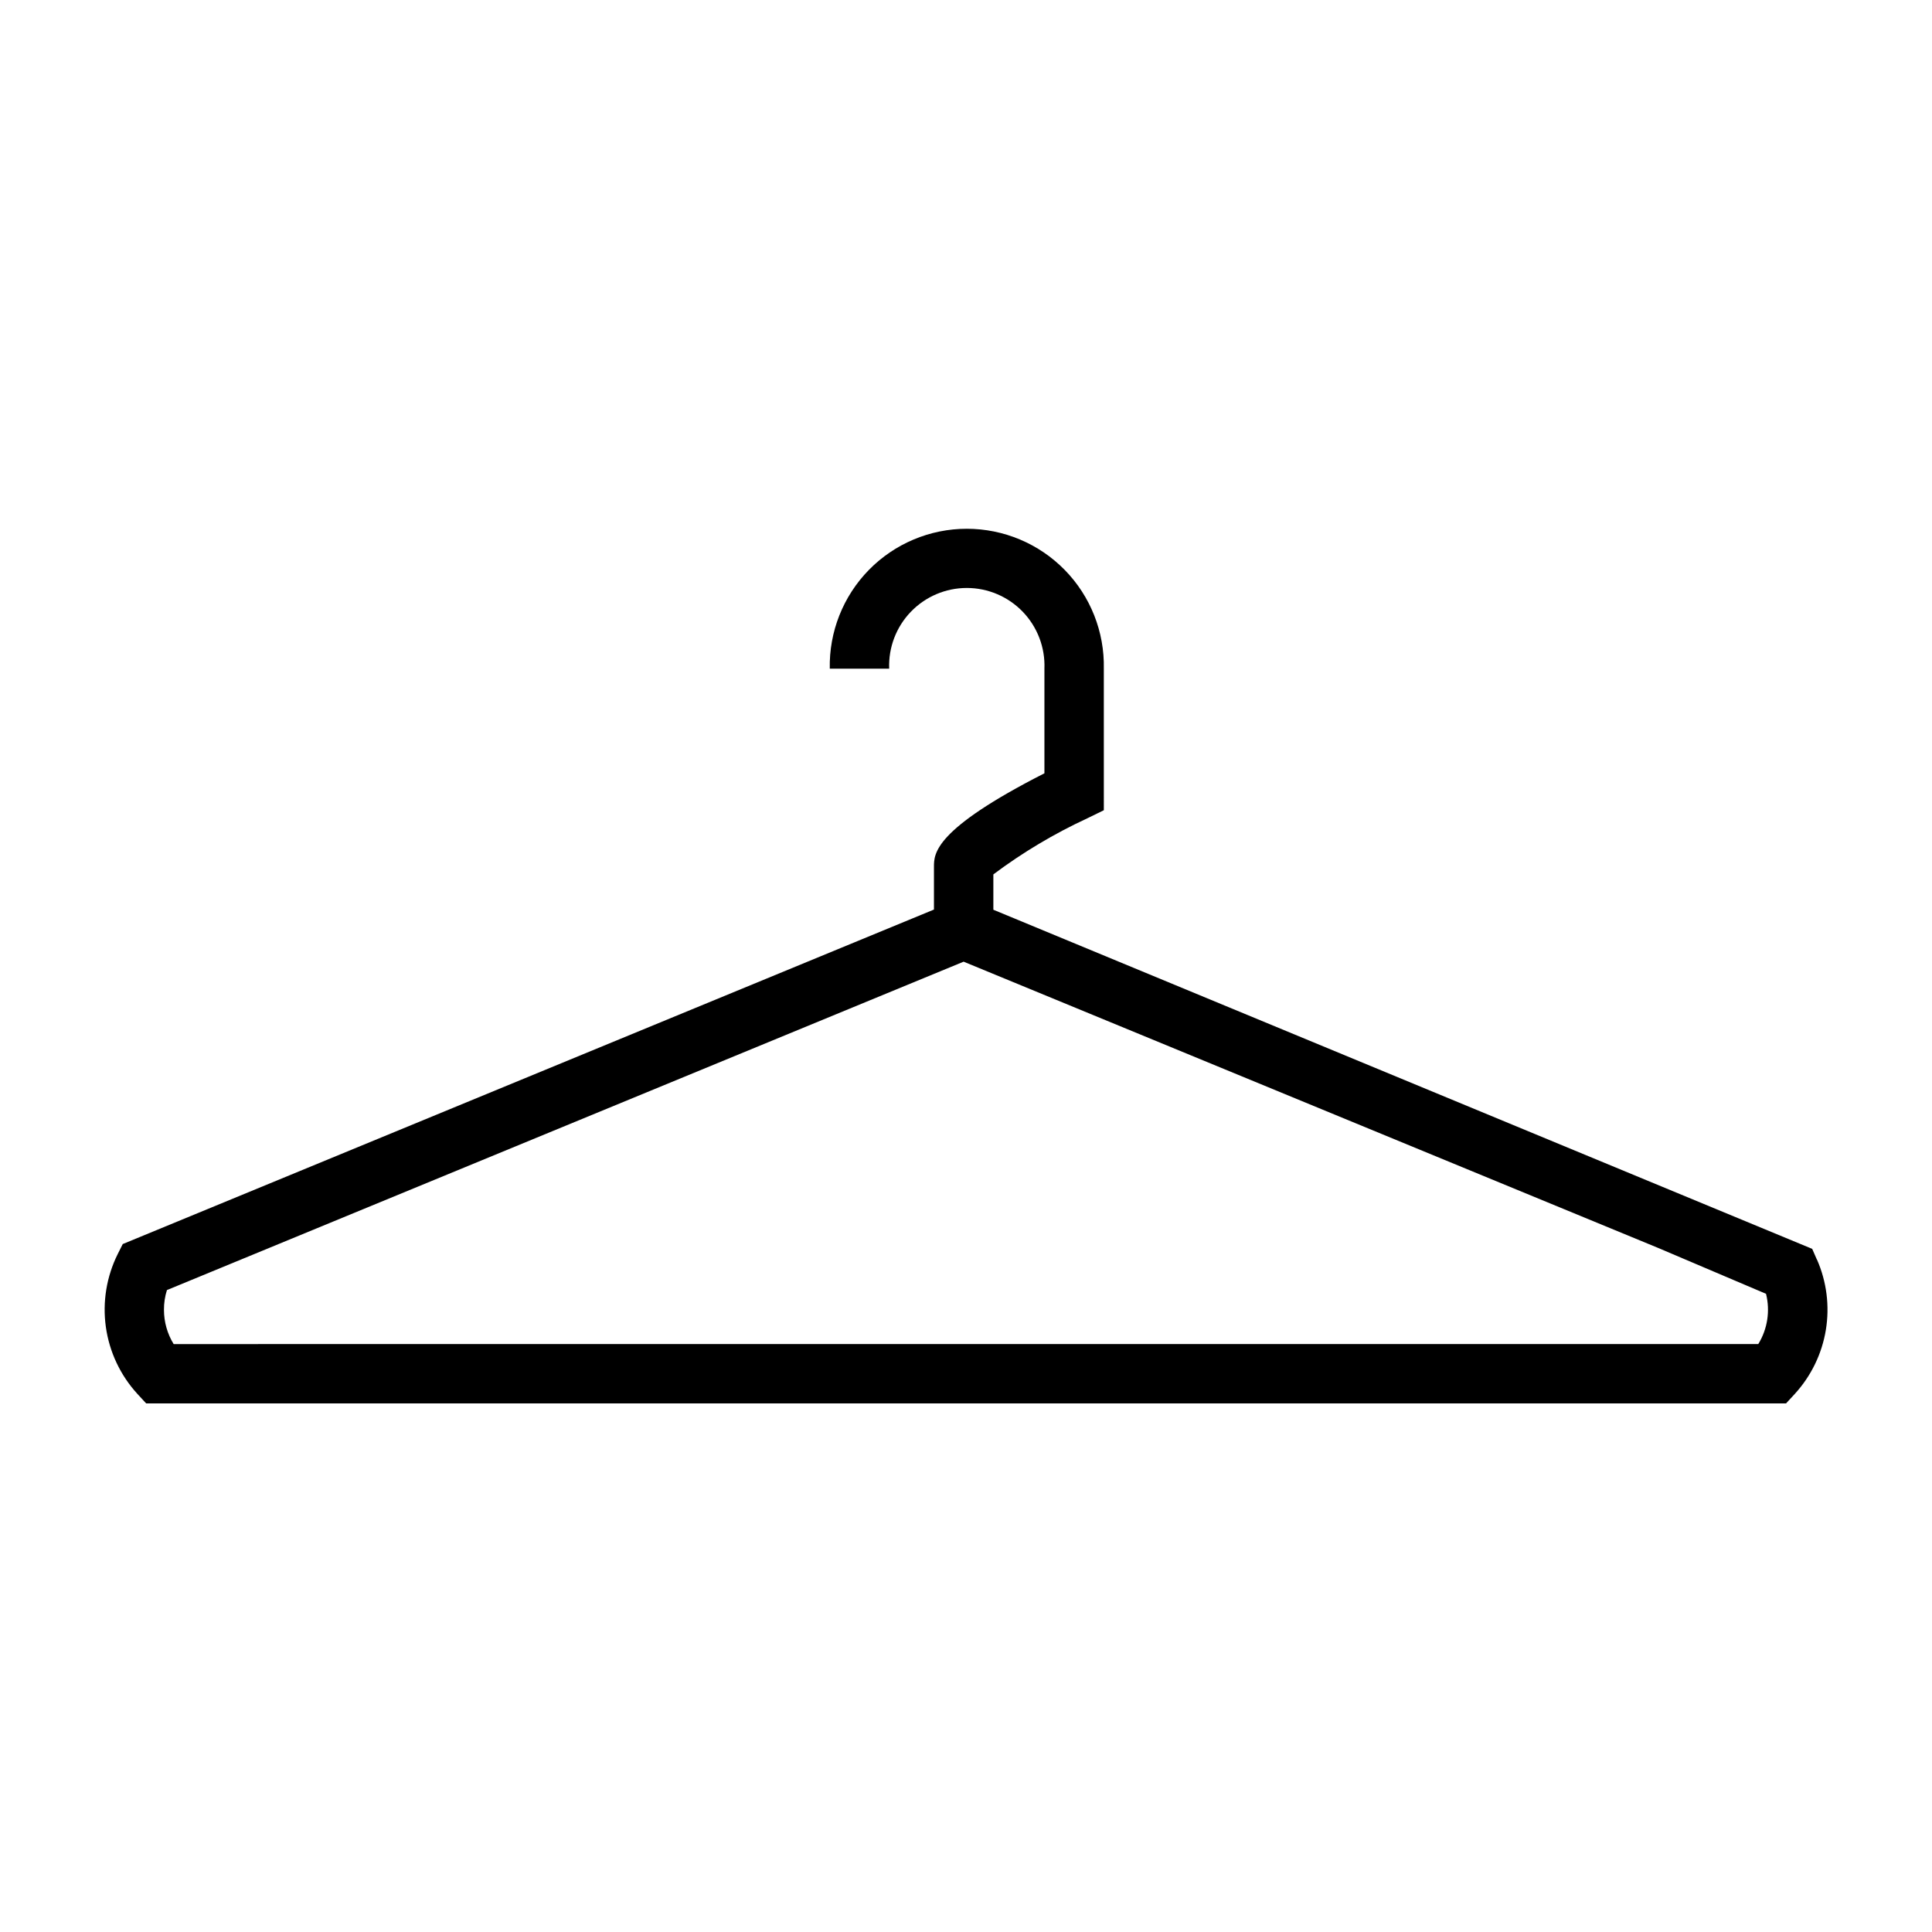
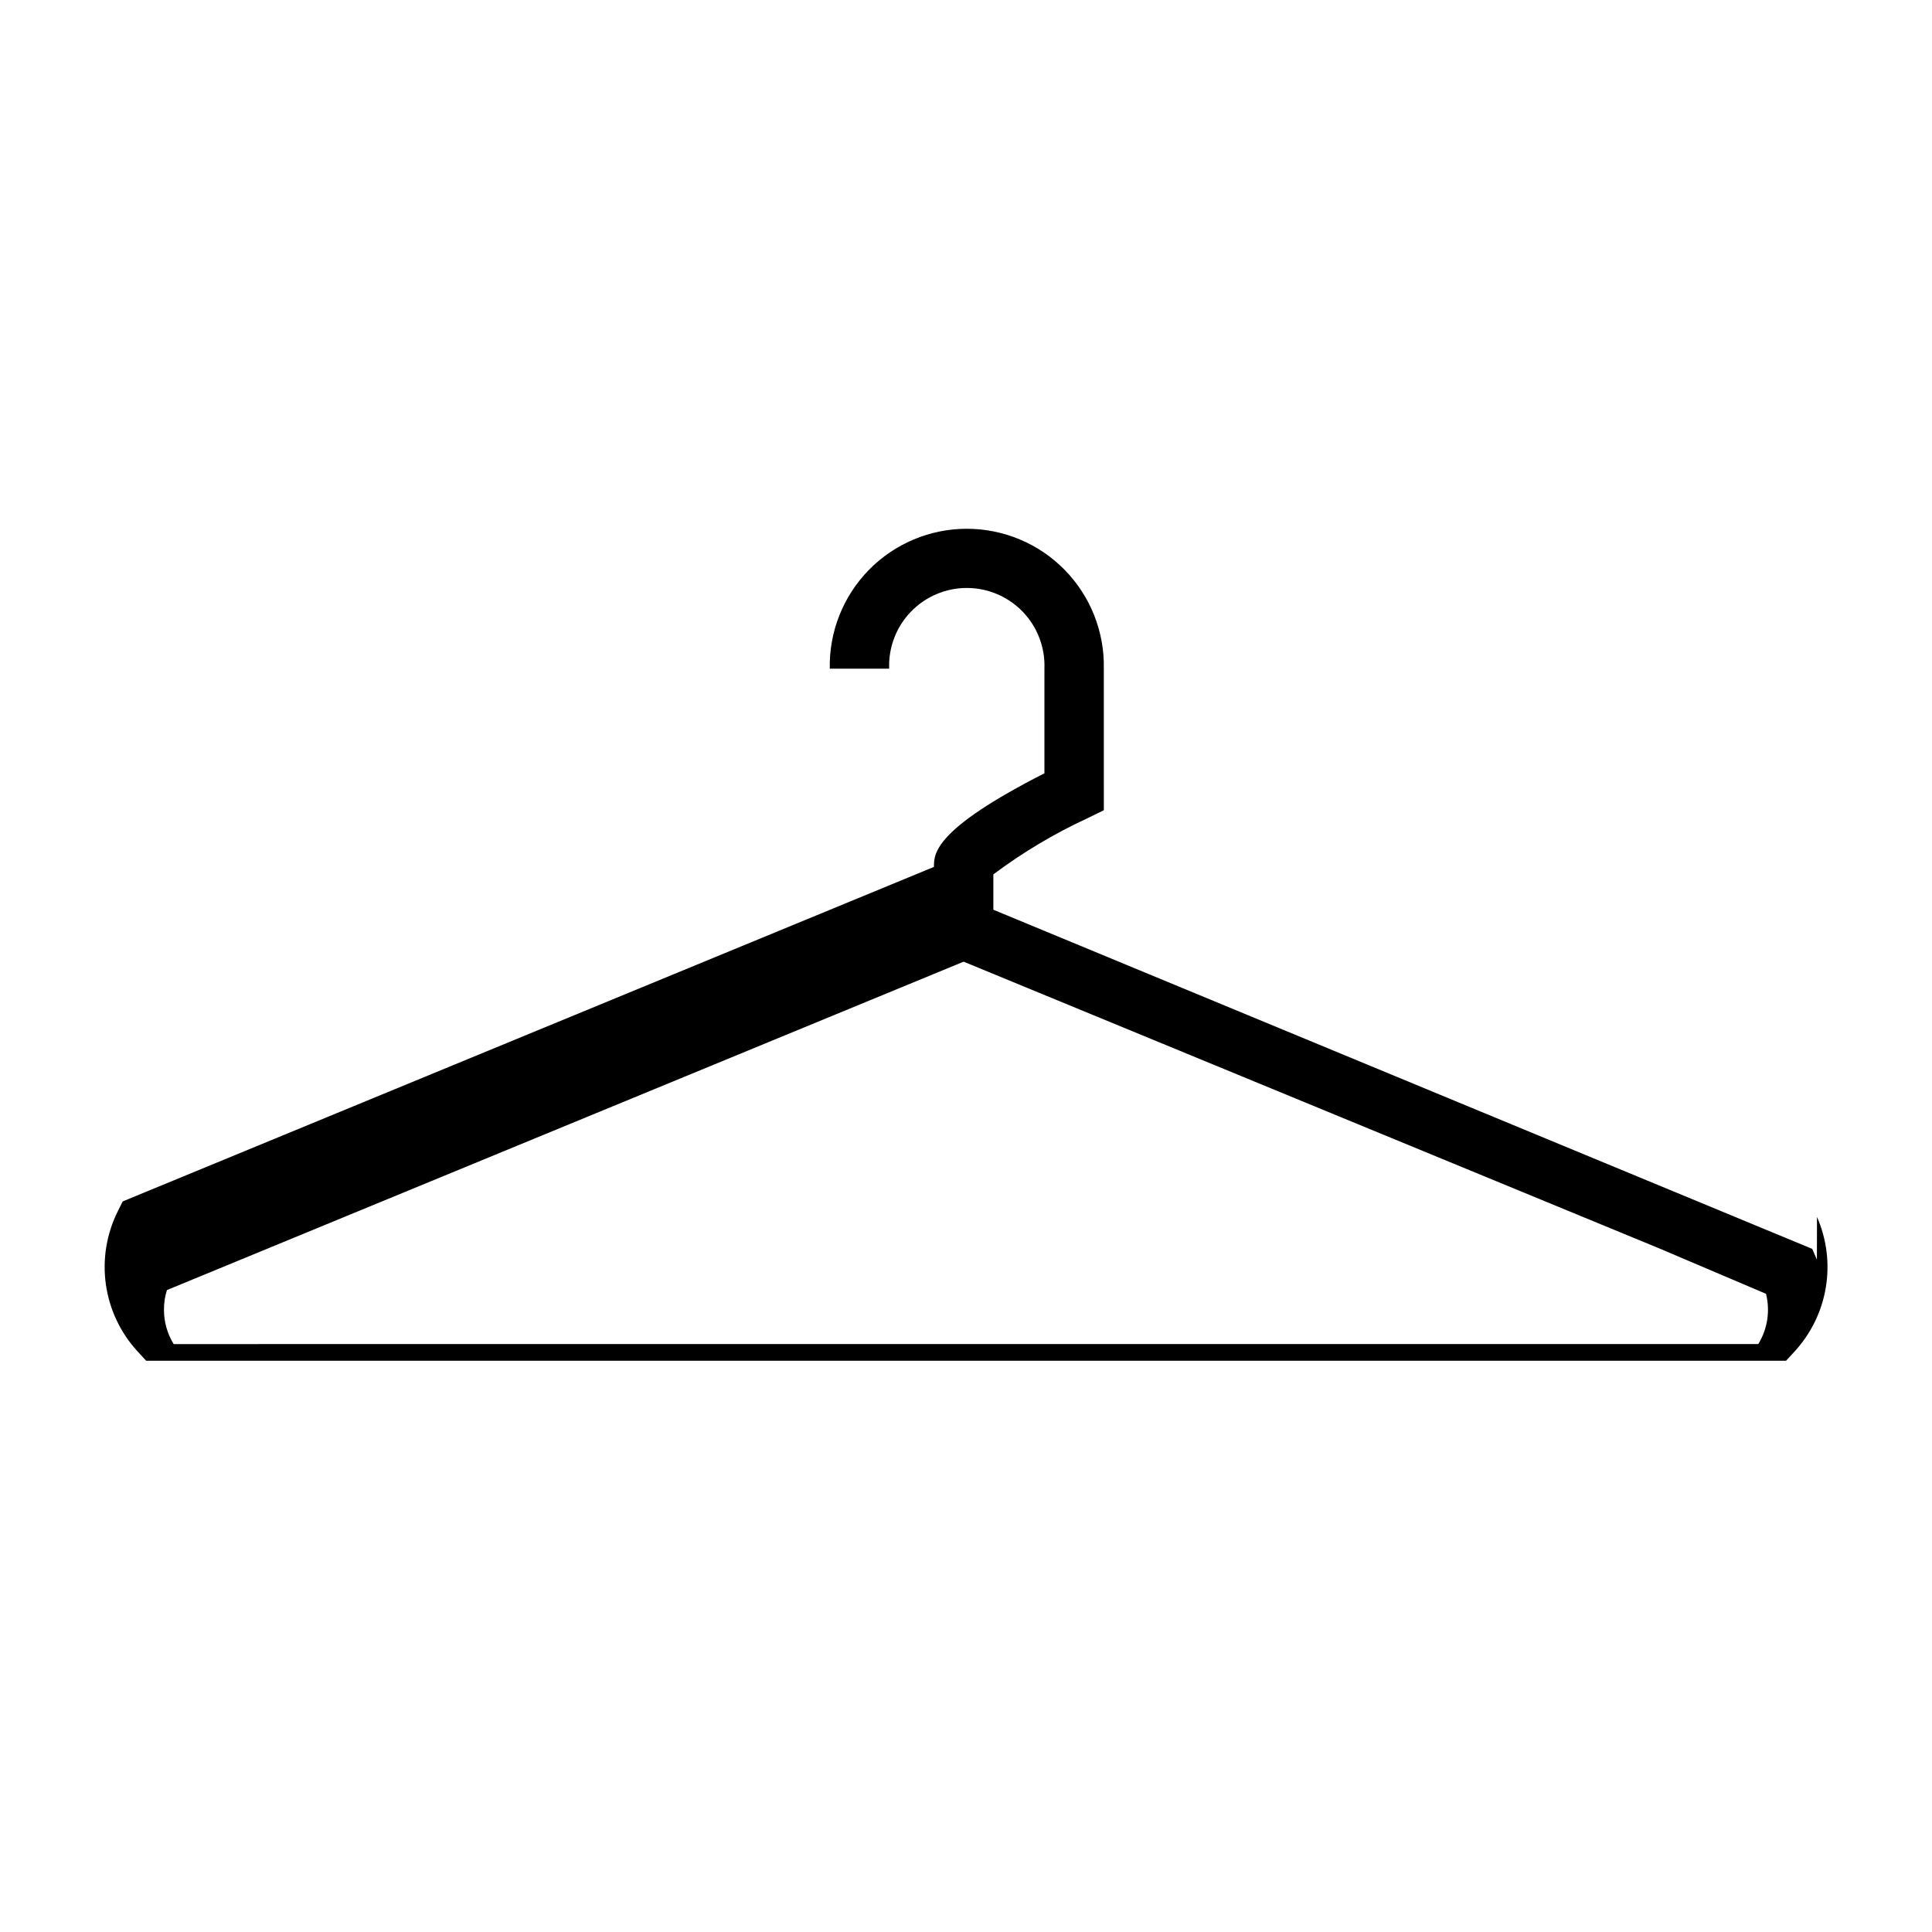
<svg xmlns="http://www.w3.org/2000/svg" fill="#000000" width="800px" height="800px" version="1.1" viewBox="144 144 512 512">
-   <path d="m625.5 477.82-1.25-2.859-217-89.871v-9.367c7.746-5.805 16.082-10.781 24.867-14.848l4.41-2.156-0.004-37.512c0.203-9.762-3.531-19.195-10.363-26.172-6.832-6.973-16.184-10.906-25.949-10.906-9.766 0-19.117 3.934-25.949 10.906-6.832 6.977-10.566 16.41-10.363 26.172h15.742c-0.219-5.594 1.852-11.039 5.734-15.074 3.879-4.035 9.238-6.316 14.836-6.316 5.598 0 10.957 2.281 14.84 6.316 3.879 4.035 5.949 9.48 5.731 15.074v27.727c-29.277 14.902-29.277 21.254-29.277 24.805v11.305l-214.98 88.645-1.316 2.621c-2.977 5.977-4.082 12.711-3.16 19.324 0.922 6.613 3.824 12.793 8.324 17.723l2.363 2.566h434.58l2.363-2.566c4.305-4.727 7.152-10.602 8.188-16.91 1.035-6.309 0.223-12.785-2.348-18.641zm-15.531 22.371-419.95 0.004c-1.68-2.734-2.57-5.883-2.566-9.094-0.012-1.77 0.254-3.531 0.789-5.219l211.13-87.027 184.04 75.855 28.605 12.164c1.133 4.535 0.395 9.336-2.055 13.32z" />
+   <path d="m625.5 477.82-1.25-2.859-217-89.871v-9.367c7.746-5.805 16.082-10.781 24.867-14.848l4.41-2.156-0.004-37.512c0.203-9.762-3.531-19.195-10.363-26.172-6.832-6.973-16.184-10.906-25.949-10.906-9.766 0-19.117 3.934-25.949 10.906-6.832 6.977-10.566 16.41-10.363 26.172h15.742c-0.219-5.594 1.852-11.039 5.734-15.074 3.879-4.035 9.238-6.316 14.836-6.316 5.598 0 10.957 2.281 14.84 6.316 3.879 4.035 5.949 9.48 5.731 15.074v27.727c-29.277 14.902-29.277 21.254-29.277 24.805l-214.98 88.645-1.316 2.621c-2.977 5.977-4.082 12.711-3.16 19.324 0.922 6.613 3.824 12.793 8.324 17.723l2.363 2.566h434.58l2.363-2.566c4.305-4.727 7.152-10.602 8.188-16.91 1.035-6.309 0.223-12.785-2.348-18.641zm-15.531 22.371-419.95 0.004c-1.68-2.734-2.57-5.883-2.566-9.094-0.012-1.77 0.254-3.531 0.789-5.219l211.13-87.027 184.04 75.855 28.605 12.164c1.133 4.535 0.395 9.336-2.055 13.32z" />
</svg>